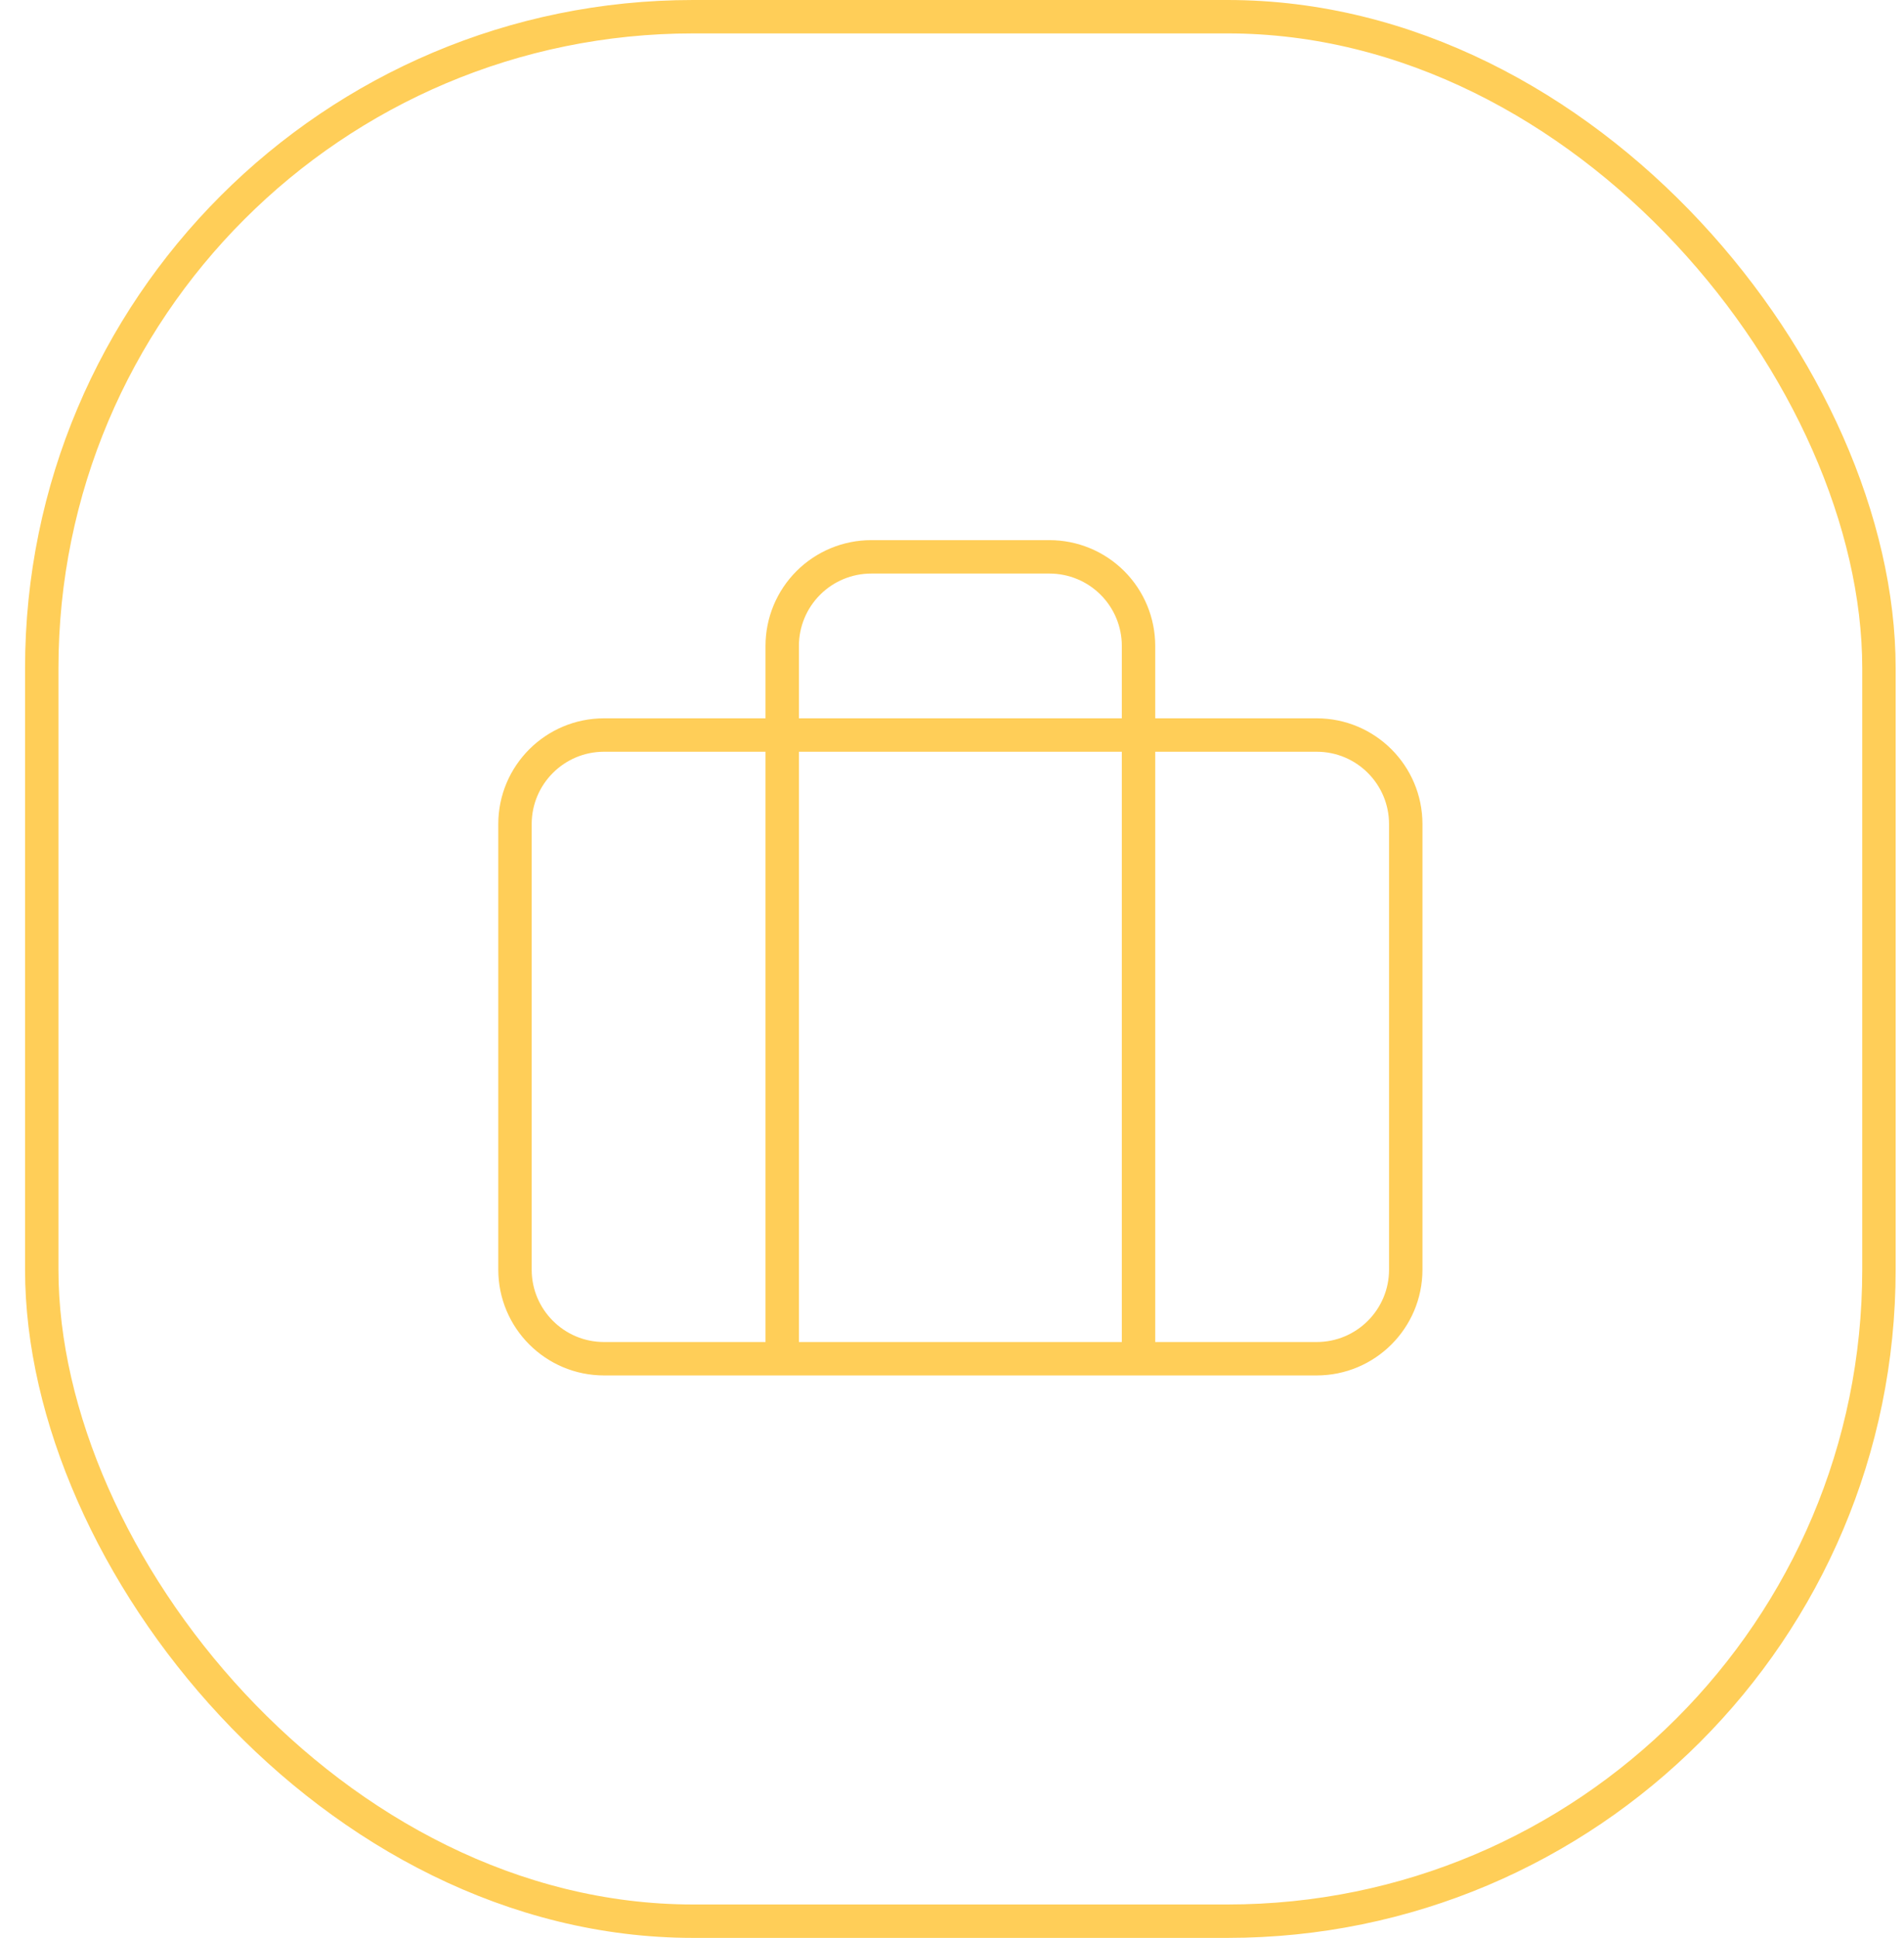
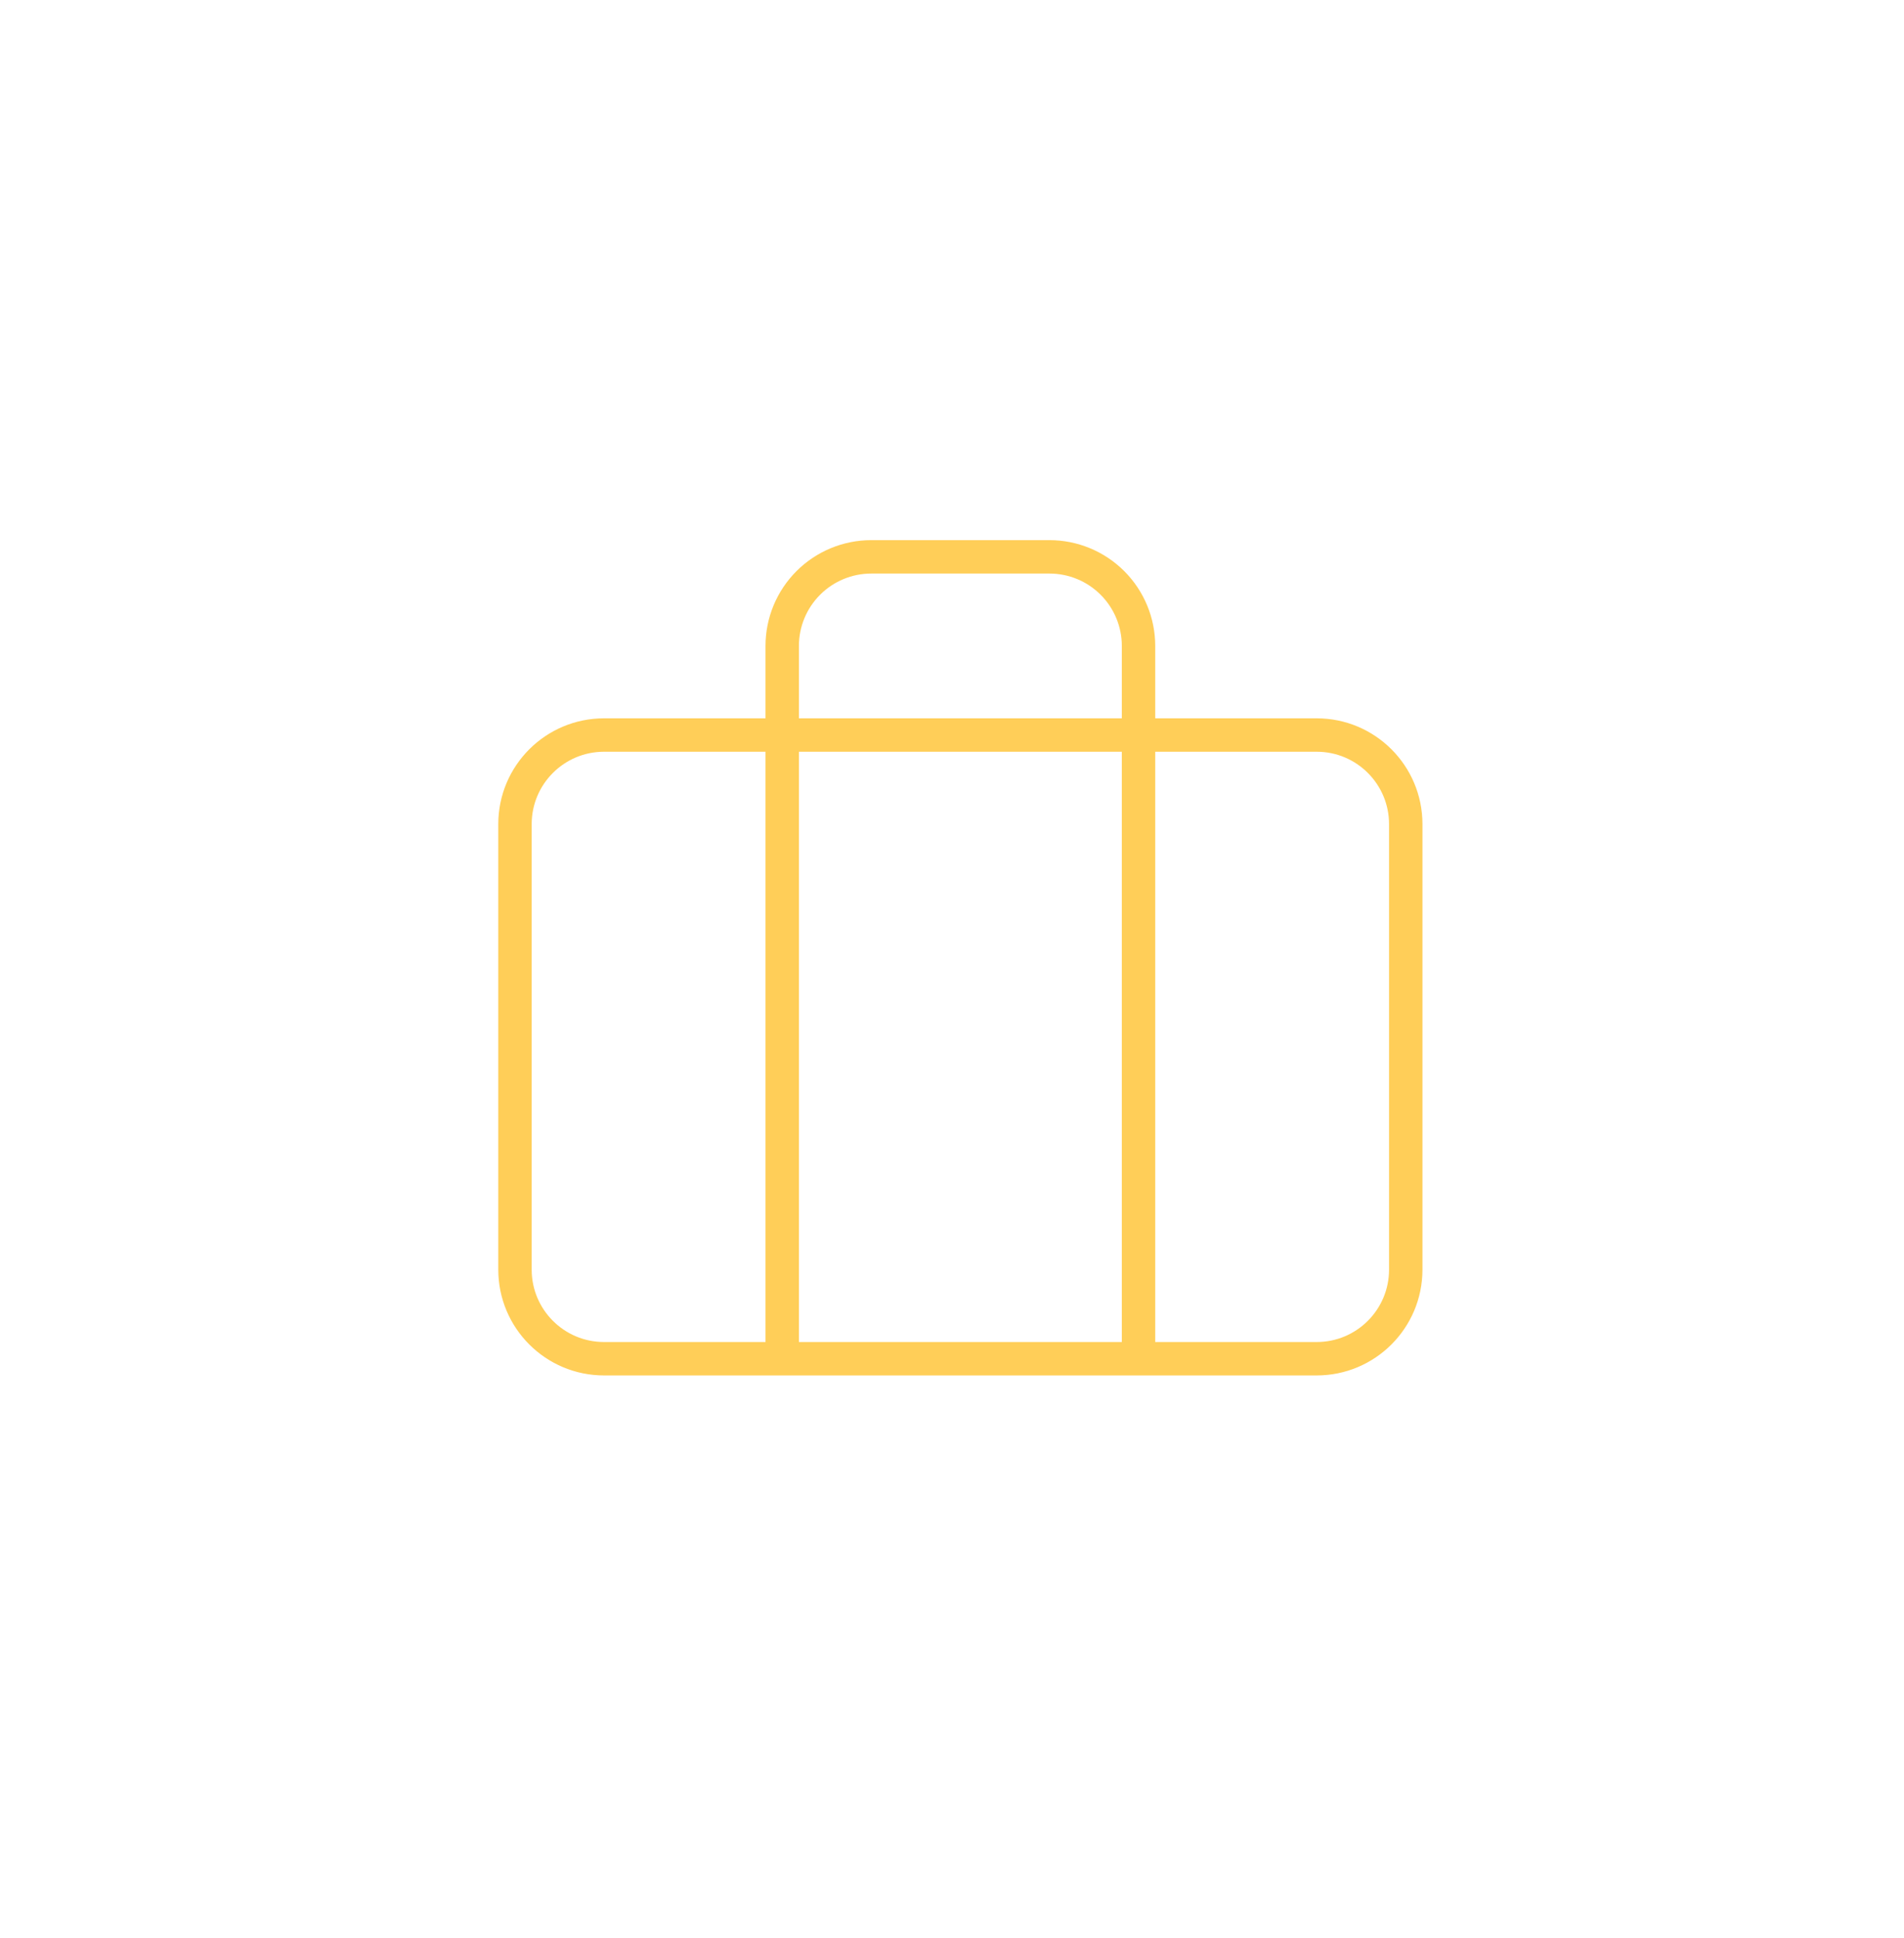
<svg xmlns="http://www.w3.org/2000/svg" width="57" height="58" viewBox="0 0 57 58" fill="none">
-   <rect x="1.25" y="0.5" width="55" height="57" rx="19.5" stroke="#FFCE58" />
  <path d="M34.084 40.666V19.333C34.084 18.625 33.803 17.947 33.303 17.447C32.803 16.947 32.124 16.666 31.417 16.666H26.084C25.376 16.666 24.698 16.947 24.198 17.447C23.698 17.947 23.417 18.625 23.417 19.333V40.666M18.084 21.999H39.417C40.89 21.999 42.084 23.193 42.084 24.666V37.999C42.084 39.472 40.89 40.666 39.417 40.666H18.084C16.611 40.666 15.417 39.472 15.417 37.999V24.666C15.417 23.193 16.611 21.999 18.084 21.999Z" stroke="#FFCE58" stroke-linecap="round" stroke-linejoin="round" />
</svg>